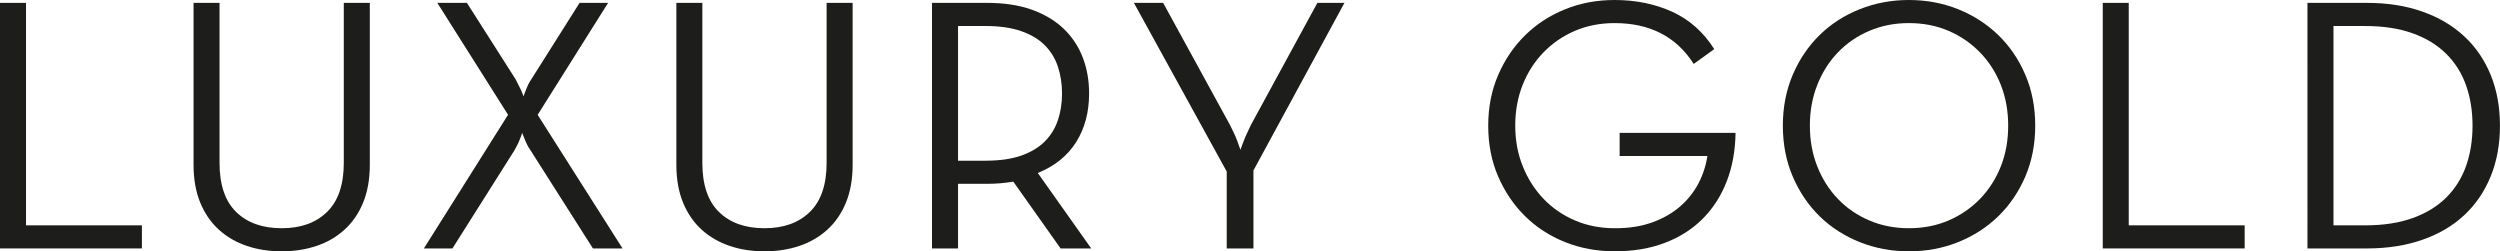
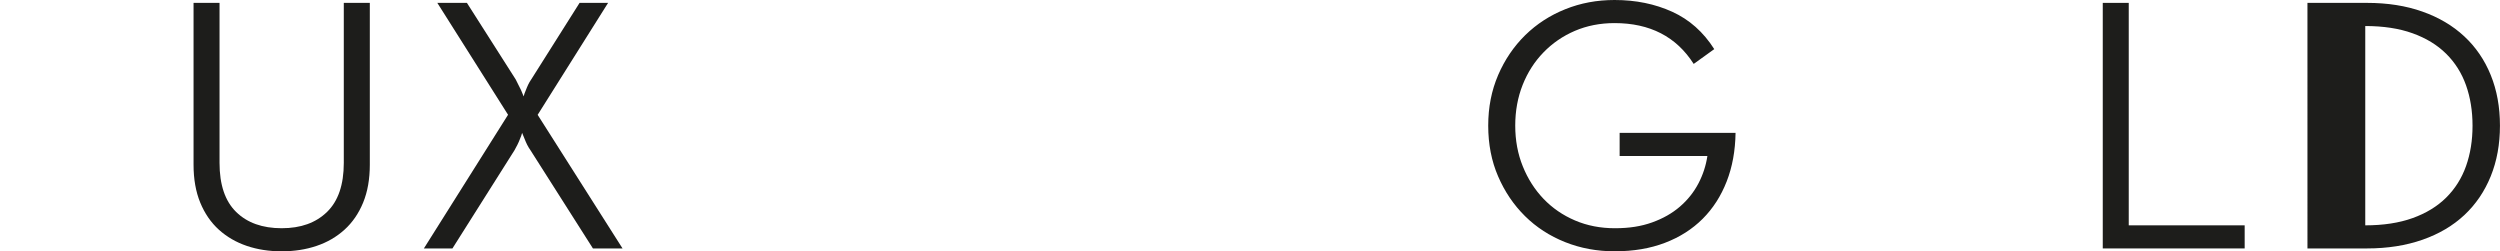
<svg xmlns="http://www.w3.org/2000/svg" id="Layer_1" viewBox="0 0 572.58 57.56">
  <defs>
    <style>.cls-1{fill:#1d1d1b;stroke-width:0px;}</style>
  </defs>
-   <polygon class="cls-1" points="0 .66 5.96 .66 5.96 51.61 32.5 51.61 32.5 56.9 0 56.9 0 .66 0 .66" />
  <path class="cls-1" d="m64.51,57.56c-2.87,0-5.53-.41-7.98-1.24-2.45-.83-4.59-2.07-6.41-3.72-1.82-1.65-3.24-3.72-4.26-6.2-1.02-2.48-1.53-5.38-1.53-8.69V.66h5.95v36.64c0,5.02,1.27,8.77,3.81,11.25,2.53,2.48,6.01,3.72,10.42,3.72s7.82-1.24,10.38-3.72c2.56-2.48,3.85-6.23,3.85-11.25V.66h5.96v37.05c0,3.31-.51,6.2-1.53,8.69-1.02,2.48-2.44,4.55-4.26,6.2-1.82,1.65-3.96,2.9-6.41,3.72-2.45.83-5.12,1.24-7.98,1.24h0Z" />
  <path class="cls-1" d="m116.37,26.3L100.16.66h6.78l11.17,17.53c.44.83.85,1.65,1.24,2.48.22.5.41.97.58,1.41.11-.44.28-.91.5-1.41.17-.44.34-.87.54-1.28.19-.41.43-.81.7-1.2L132.74.66h6.53l-16.13,25.64,19.44,30.6h-6.78l-14.31-22.5c-.28-.38-.52-.8-.75-1.24-.22-.44-.41-.88-.58-1.32-.22-.5-.41-.97-.58-1.41-.11.44-.28.91-.5,1.41-.16.44-.36.88-.58,1.32-.22.44-.44.86-.66,1.24l-14.22,22.5h-6.54l19.27-30.6h0Z" />
-   <path class="cls-1" d="m175.09,57.56c-2.87,0-5.53-.41-7.98-1.24-2.45-.83-4.59-2.07-6.41-3.72-1.82-1.65-3.24-3.72-4.26-6.2-1.02-2.48-1.53-5.38-1.53-8.69V.66h5.95v36.64c0,5.02,1.27,8.77,3.81,11.25,2.54,2.48,6.01,3.72,10.42,3.72s7.82-1.24,10.38-3.72c2.56-2.48,3.85-6.23,3.85-11.25V.66h5.96v37.05c0,3.31-.51,6.2-1.53,8.69-1.02,2.48-2.44,4.55-4.26,6.2-1.82,1.65-3.96,2.9-6.41,3.72-2.45.83-5.11,1.24-7.98,1.24h0Z" />
-   <path class="cls-1" d="m249.94,56.9h-7.03l-10.83-15.3c-1.93.33-3.92.5-5.96.5h-6.7v14.8h-5.96V.66h12.65c3.86,0,7.24.51,10.13,1.53,2.89,1.02,5.32,2.46,7.28,4.3,1.96,1.85,3.43,4.04,4.43,6.58.99,2.54,1.49,5.32,1.49,8.35,0,4.25-.98,7.94-2.94,11.08-1.96,3.14-4.89,5.52-8.81,7.12l12.24,17.29h0Zm-24.15-20.1c3.2,0,5.9-.39,8.1-1.16,2.2-.77,4-1.85,5.38-3.22,1.38-1.38,2.38-3.01,3.02-4.88.63-1.87.95-3.91.95-6.12s-.32-4.26-.95-6.16c-.63-1.9-1.64-3.54-3.02-4.92-1.38-1.38-3.18-2.45-5.42-3.22-2.23-.77-4.92-1.16-8.06-1.16h-6.37v30.85h6.37Z" />
-   <path class="cls-1" d="m280.96,39.29L259.7.66h6.7l15.3,27.95c.27.55.56,1.15.87,1.78.3.63.57,1.25.79,1.86.22.66.47,1.35.74,2.07.22-.66.47-1.32.74-1.99.22-.61.48-1.23.79-1.86.3-.63.59-1.26.87-1.86l15.22-27.95h6.2l-20.84,38.38v17.86h-6.12v-17.62h0Z" />
  <path class="cls-1" d="m369.87,57.56c-4.08,0-7.88-.7-11.41-2.11-3.53-1.41-6.59-3.39-9.18-5.95-2.59-2.56-4.65-5.6-6.16-9.1-1.52-3.5-2.27-7.38-2.27-11.62s.76-8.05,2.27-11.58c1.52-3.53,3.59-6.57,6.2-9.14,2.62-2.56,5.68-4.55,9.18-5.95,3.5-1.41,7.26-2.11,11.29-2.11,4.85,0,9.25.9,13.19,2.69,3.94,1.79,7.15,4.64,9.64,8.56l-4.71,3.39c-3.97-6.23-10.01-9.35-18.12-9.35-3.31,0-6.34.6-9.1,1.78-2.76,1.19-5.16,2.84-7.19,4.94-2.04,2.1-3.63,4.58-4.76,7.43-1.13,2.85-1.7,5.96-1.7,9.34s.58,6.49,1.74,9.34c1.15,2.85,2.74,5.33,4.75,7.43,2.02,2.1,4.41,3.75,7.2,4.94,2.78,1.19,5.83,1.78,9.14,1.78s6.04-.44,8.52-1.33c2.48-.89,4.6-2.09,6.37-3.62,1.76-1.52,3.17-3.28,4.22-5.28,1.05-2,1.74-4.1,2.07-6.32h-20.1v-5.29h26.55c-.06,4.08-.73,7.79-2.03,11.12-1.3,3.34-3.13,6.19-5.5,8.56-2.37,2.37-5.25,4.21-8.64,5.5-3.39,1.3-7.21,1.94-11.45,1.94h0Z" />
-   <path class="cls-1" d="m437.19,57.56c-3.97,0-7.72-.7-11.25-2.11-3.53-1.41-6.59-3.38-9.18-5.91-2.59-2.53-4.64-5.57-6.16-9.1-1.52-3.53-2.27-7.42-2.27-11.66s.76-8.13,2.27-11.66c1.52-3.53,3.57-6.56,6.16-9.1,2.59-2.54,5.65-4.51,9.18-5.91,3.53-1.41,7.28-2.11,11.25-2.11s7.79.7,11.29,2.11c3.5,1.41,6.56,3.38,9.18,5.91,2.62,2.54,4.69,5.57,6.2,9.1,1.52,3.53,2.27,7.42,2.27,11.66s-.76,8.13-2.27,11.66c-1.52,3.53-3.59,6.56-6.2,9.1-2.62,2.54-5.68,4.51-9.18,5.91-3.5,1.41-7.27,2.11-11.29,2.11h0Zm0-5.29c3.31,0,6.34-.59,9.1-1.78,2.76-1.19,5.16-2.84,7.2-4.94,2.04-2.1,3.62-4.58,4.76-7.43,1.13-2.85,1.69-5.96,1.69-9.34s-.57-6.49-1.69-9.34c-1.13-2.85-2.72-5.33-4.76-7.43-2.04-2.1-4.44-3.75-7.2-4.94-2.76-1.19-5.79-1.78-9.1-1.78s-6.27.6-9.06,1.78c-2.79,1.19-5.18,2.84-7.2,4.94-2.01,2.1-3.58,4.58-4.71,7.43-1.13,2.85-1.7,5.96-1.7,9.34s.57,6.49,1.7,9.34c1.13,2.85,2.7,5.33,4.71,7.43,2.01,2.1,4.41,3.75,7.2,4.94,2.78,1.19,5.8,1.78,9.06,1.78h0Z" />
  <polygon class="cls-1" points="481.6 .66 487.55 .66 487.55 51.61 514.1 51.61 514.1 56.9 481.6 56.9 481.6 .66 481.6 .66" />
-   <path class="cls-1" d="m528.49.66h13.65c4.68,0,8.9.66,12.65,1.99,3.75,1.32,6.95,3.21,9.59,5.66,2.65,2.46,4.67,5.42,6.08,8.89,1.41,3.47,2.11,7.33,2.11,11.58s-.7,8.1-2.11,11.58c-1.41,3.47-3.42,6.44-6.04,8.89-2.62,2.45-5.82,4.34-9.6,5.66-3.77,1.32-8.01,1.99-12.69,1.99h-13.65V.66h0Zm13.23,50.95c4.14,0,7.75-.55,10.84-1.66,3.09-1.11,5.65-2.67,7.69-4.69,2.04-2.02,3.56-4.43,4.55-7.22.99-2.79,1.49-5.88,1.49-9.25s-.5-6.46-1.49-9.26c-.99-2.79-2.51-5.2-4.55-7.22-2.04-2.02-4.6-3.58-7.69-4.69-3.09-1.11-6.7-1.66-10.84-1.66h-7.28v45.65h7.28Z" />
+   <path class="cls-1" d="m528.49.66h13.65c4.68,0,8.9.66,12.65,1.99,3.75,1.32,6.95,3.21,9.59,5.66,2.65,2.46,4.67,5.42,6.08,8.89,1.41,3.47,2.11,7.33,2.11,11.58s-.7,8.1-2.11,11.58c-1.41,3.47-3.42,6.44-6.04,8.89-2.62,2.45-5.82,4.34-9.6,5.66-3.77,1.32-8.01,1.99-12.69,1.99h-13.65V.66h0Zm13.23,50.95c4.14,0,7.75-.55,10.84-1.66,3.09-1.11,5.65-2.67,7.69-4.69,2.04-2.02,3.56-4.43,4.55-7.22.99-2.79,1.49-5.88,1.49-9.25s-.5-6.46-1.49-9.26c-.99-2.79-2.51-5.2-4.55-7.22-2.04-2.02-4.6-3.58-7.69-4.69-3.09-1.11-6.7-1.66-10.84-1.66v45.65h7.28Z" />
</svg>